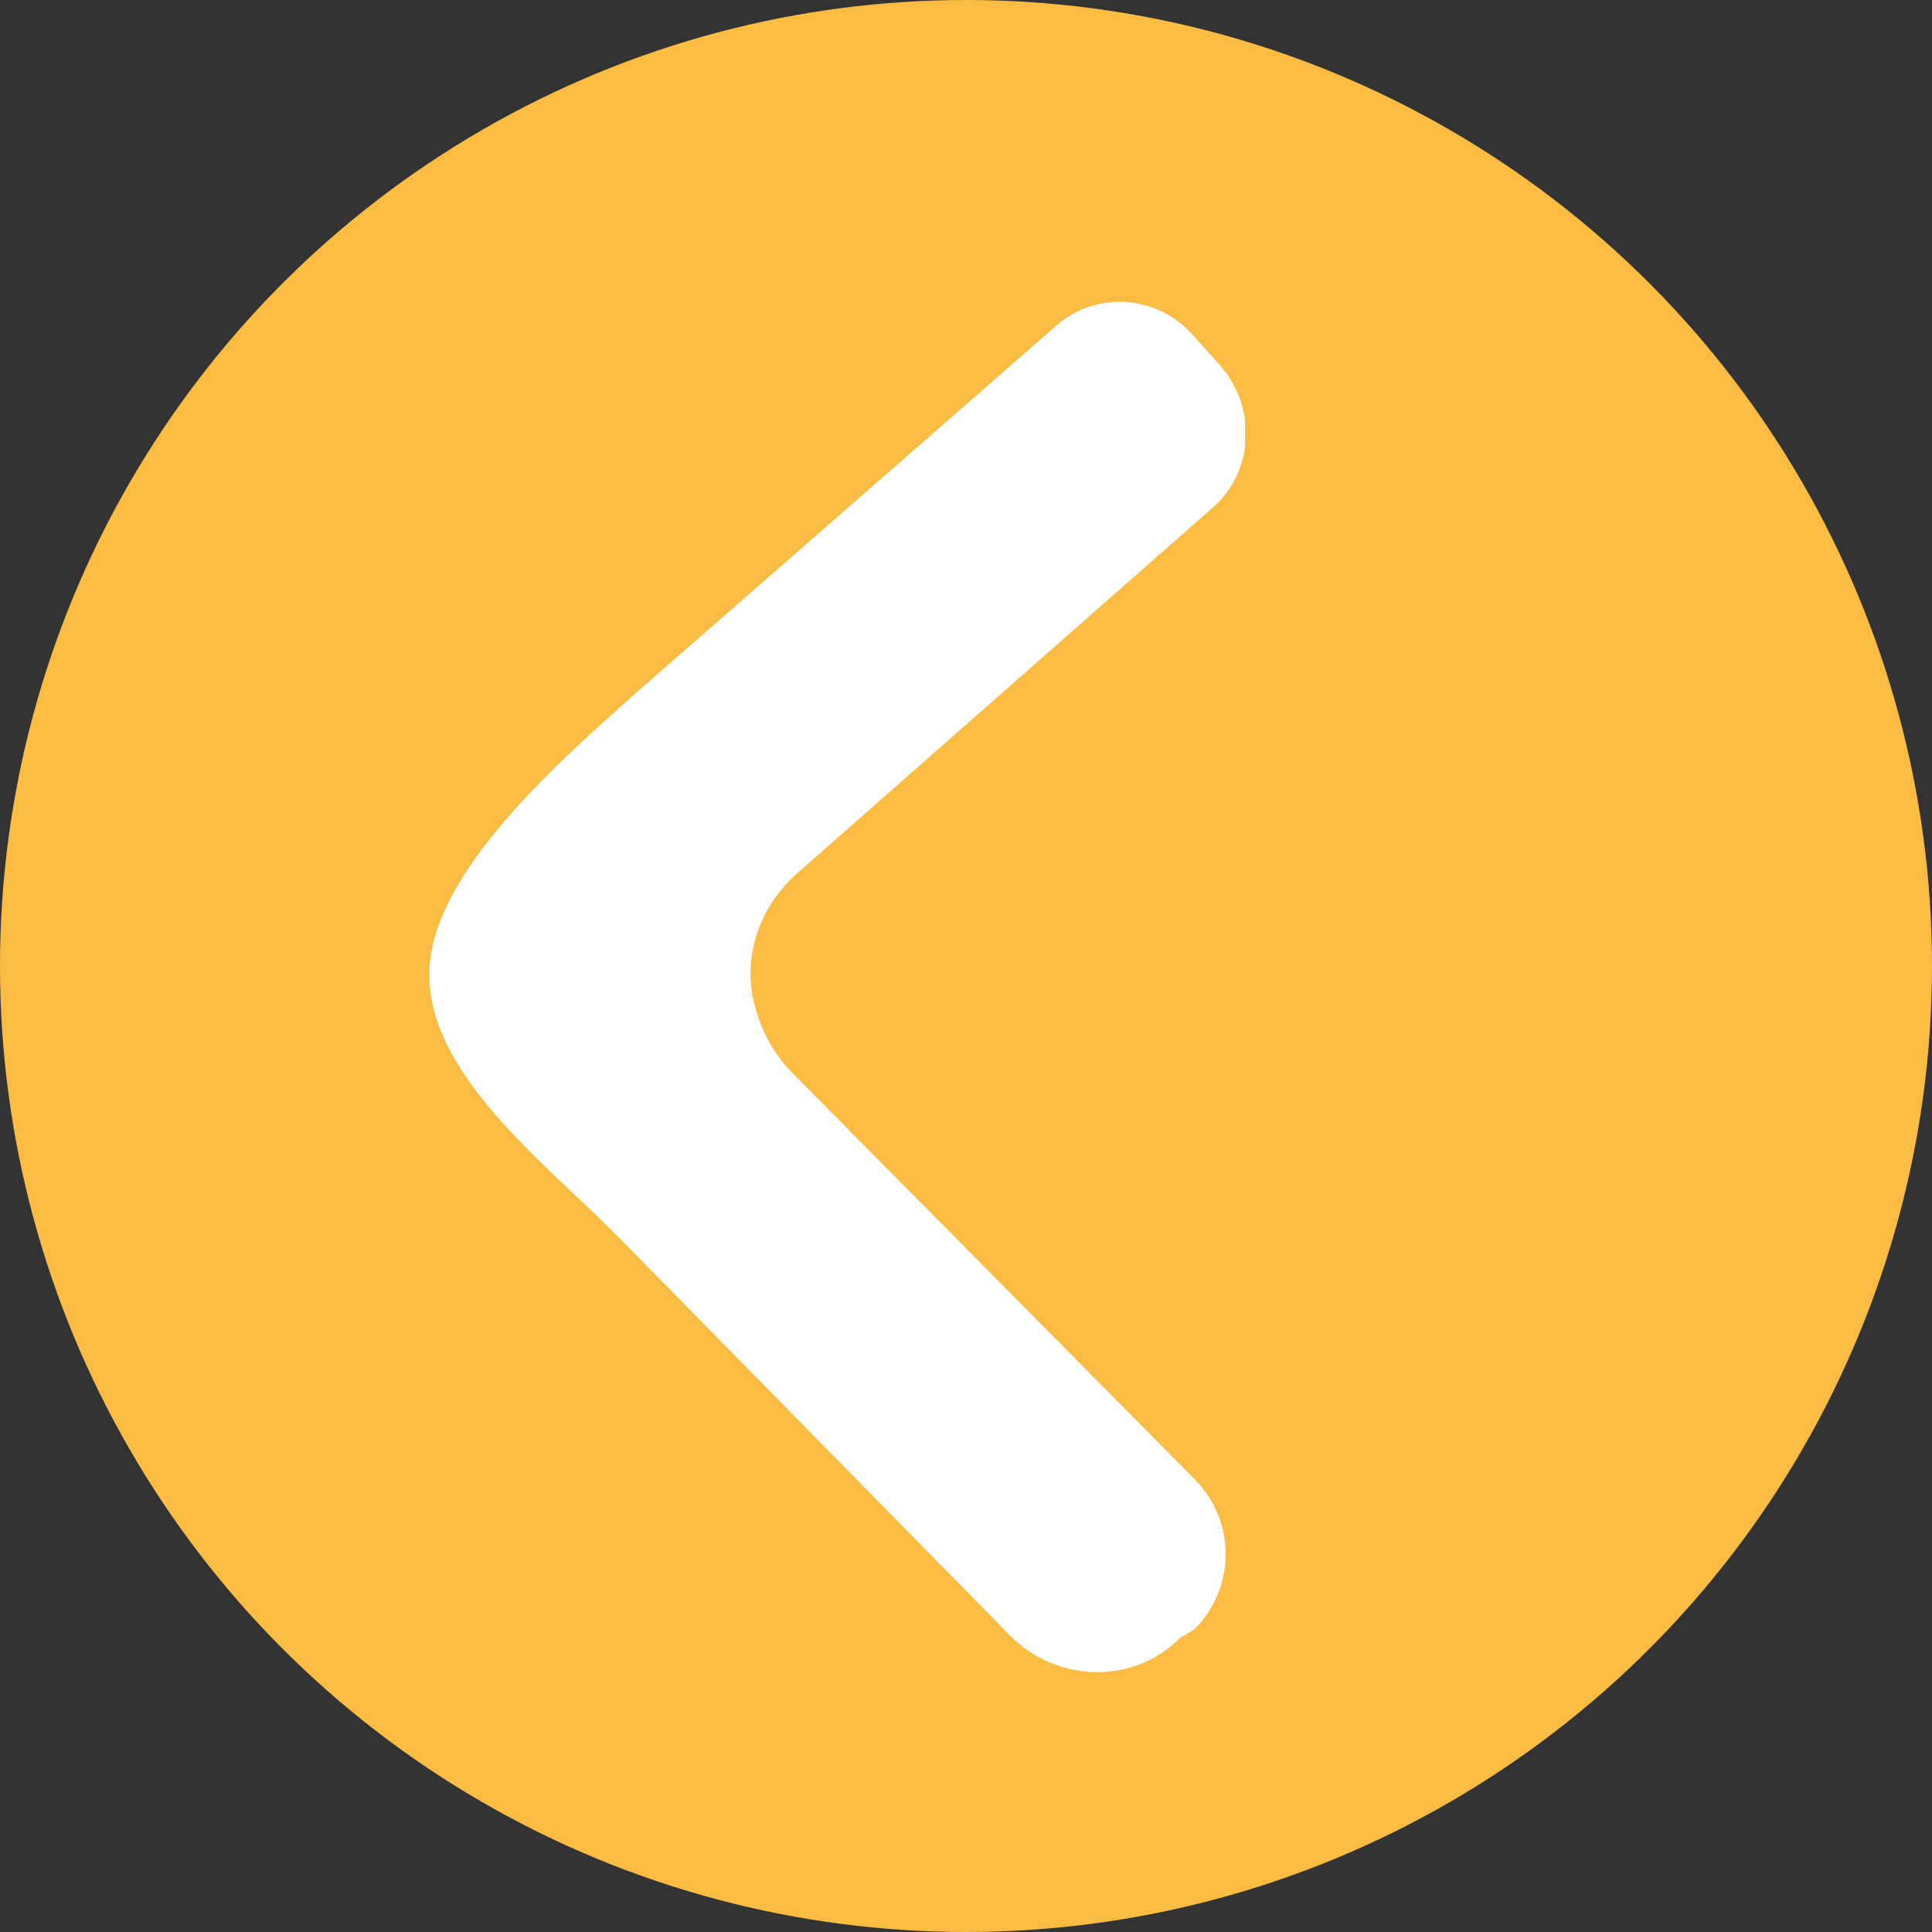
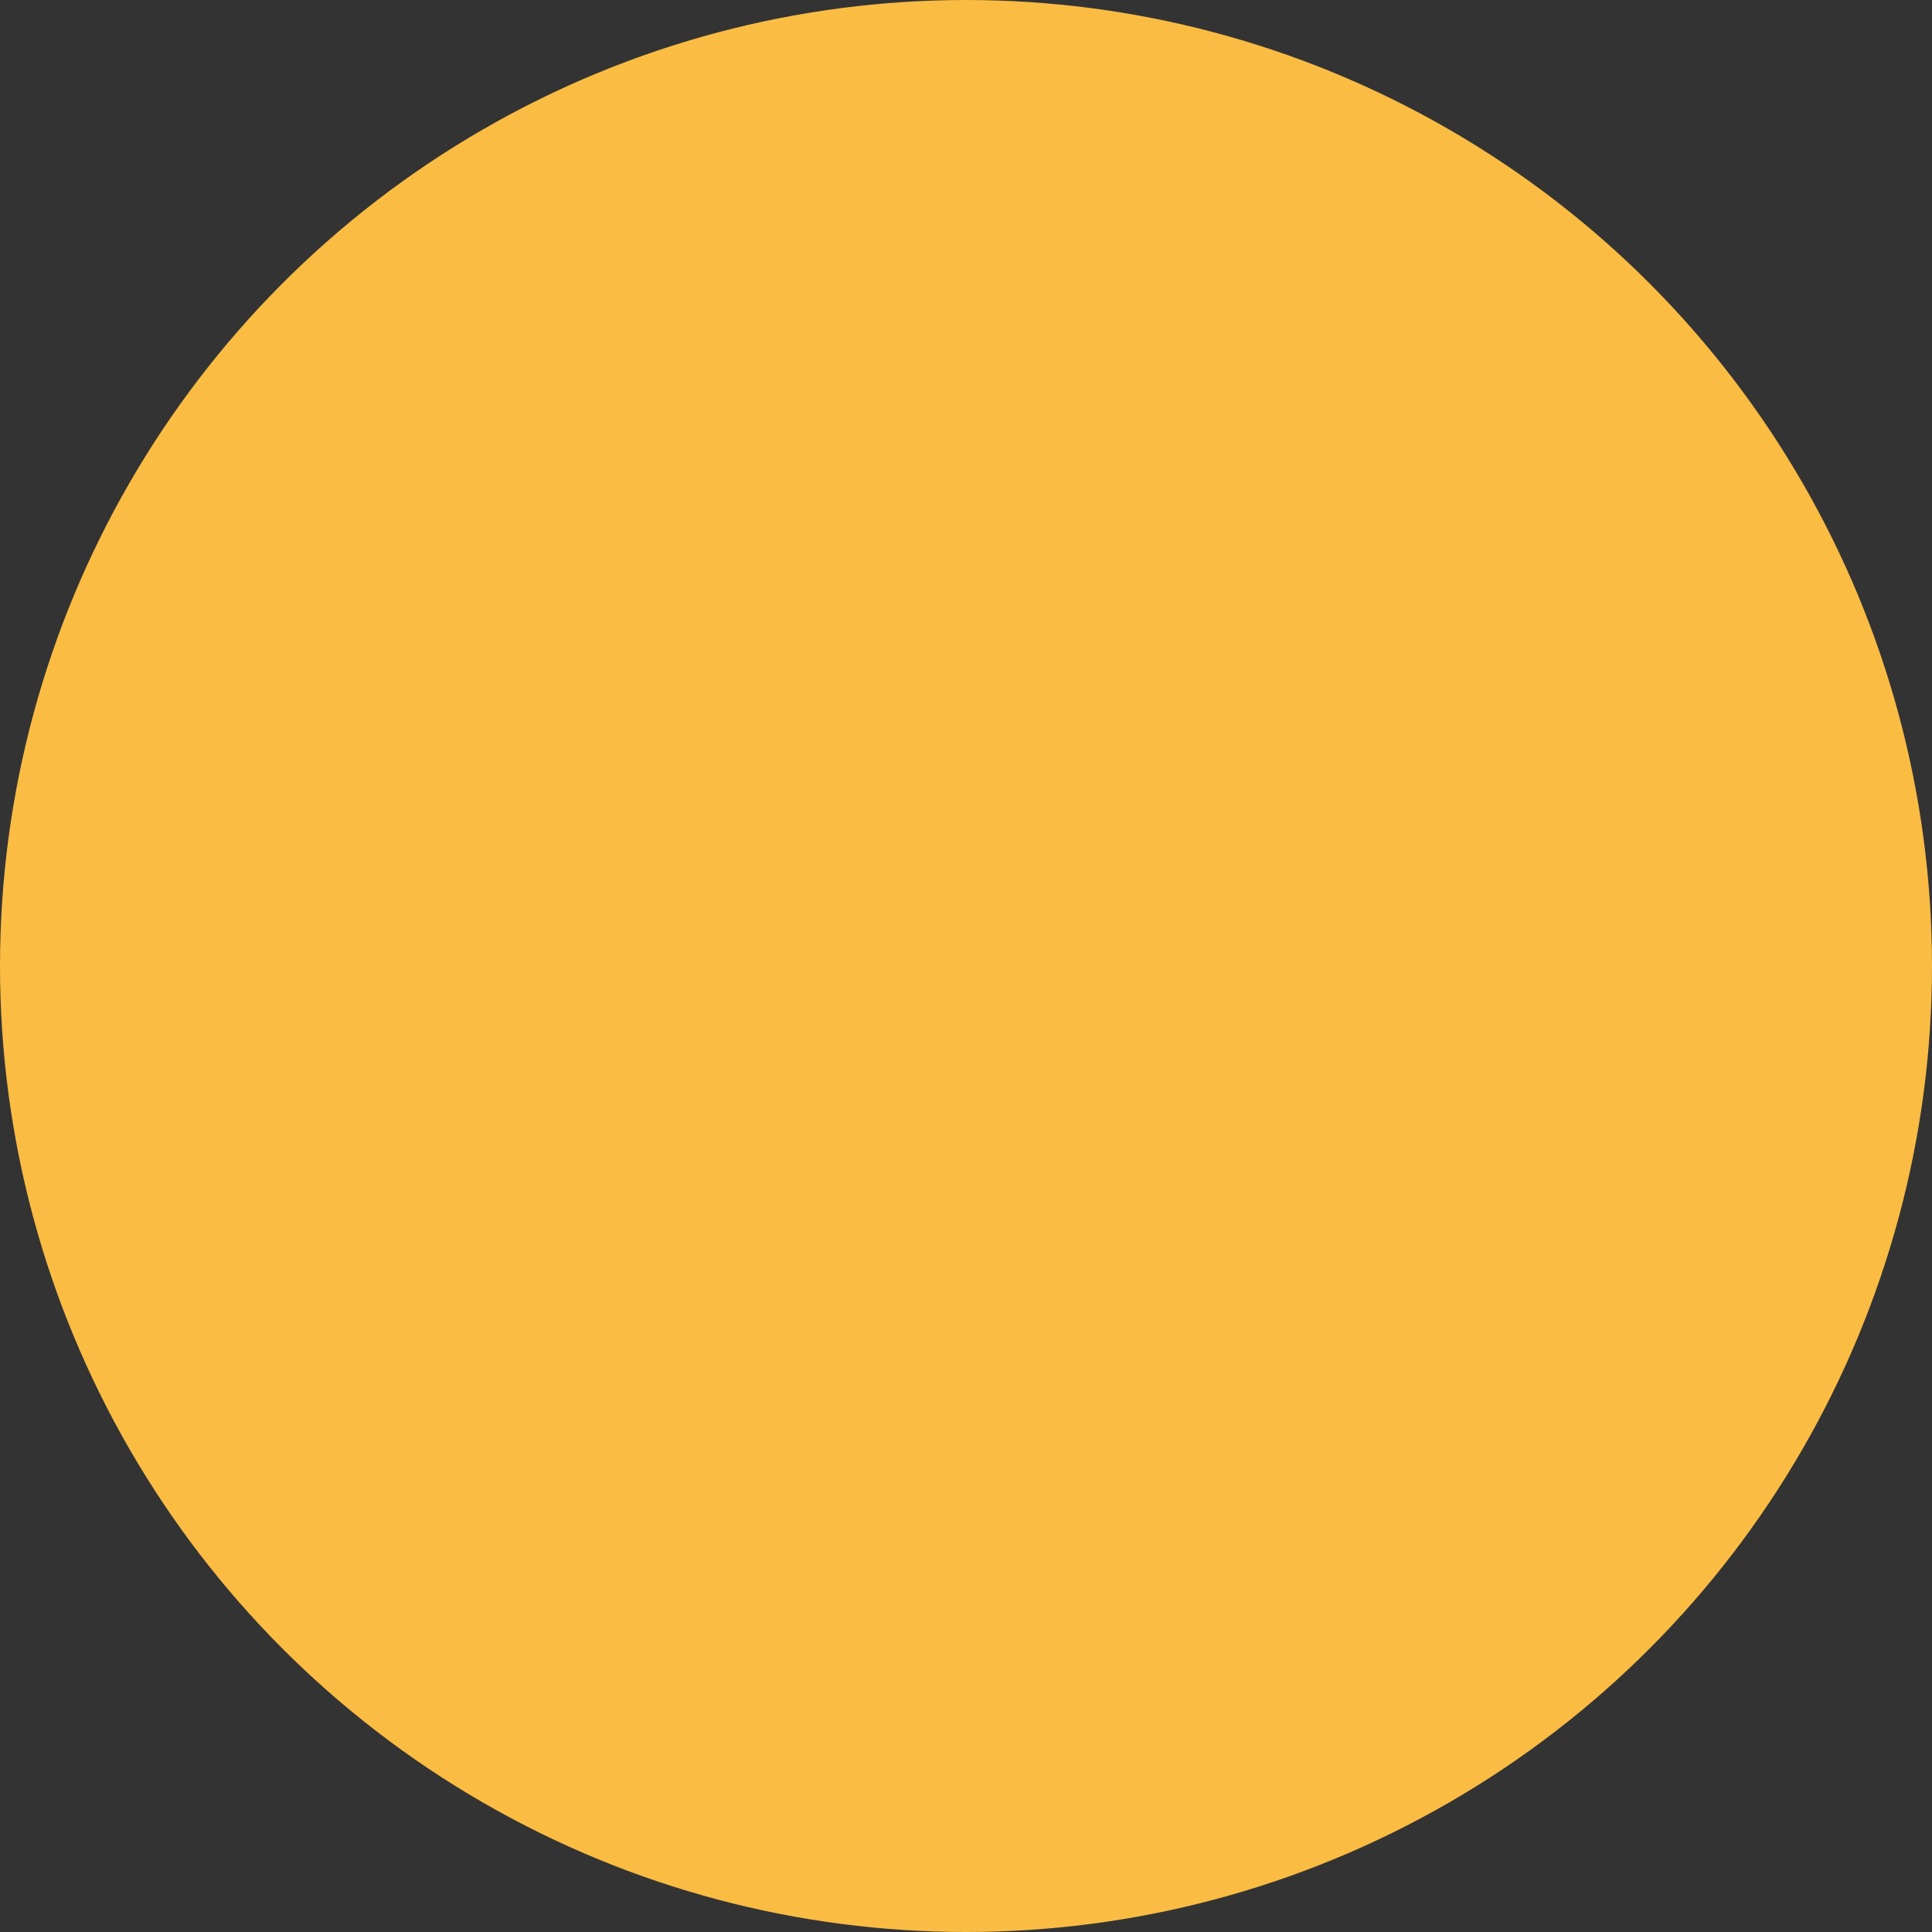
<svg xmlns="http://www.w3.org/2000/svg" width="45" height="45" viewBox="0 0 45 45" fill="none">
  <rect x="0" y="0" width="45" height="45" fill="#333333" stroke="none" />
  <circle cx="22.5" cy="22.5" r="22.5" fill="#FABC43" />
  <g clip-path="url(#clip0_103_6885)">
-     <path d="M27.474 38.16C26.434 39.21 24.701 39.21 23.591 38.16L14.368 28.777C12.704 27.096 9.93 24.996 10 22.615C10.069 20.304 13.051 17.713 14.854 16.103L24.631 7.56C25.533 6.79 26.919 6.86 27.752 7.77L28.445 8.54C29.277 9.521 29.208 10.991 28.237 11.832L18.529 20.374C17.836 21.004 17.419 21.915 17.489 22.895C17.558 23.665 17.905 24.436 18.46 24.996L27.821 34.449C28.792 35.429 28.792 36.969 27.821 37.95L27.474 38.16Z" fill="white" />
-   </g>
+     </g>
  <defs>
    <clipPath id="clip0_103_6885">
-       <rect width="19" height="32" fill="white" transform="translate(10 7)" />
-     </clipPath>
+       </clipPath>
  </defs>
</svg>